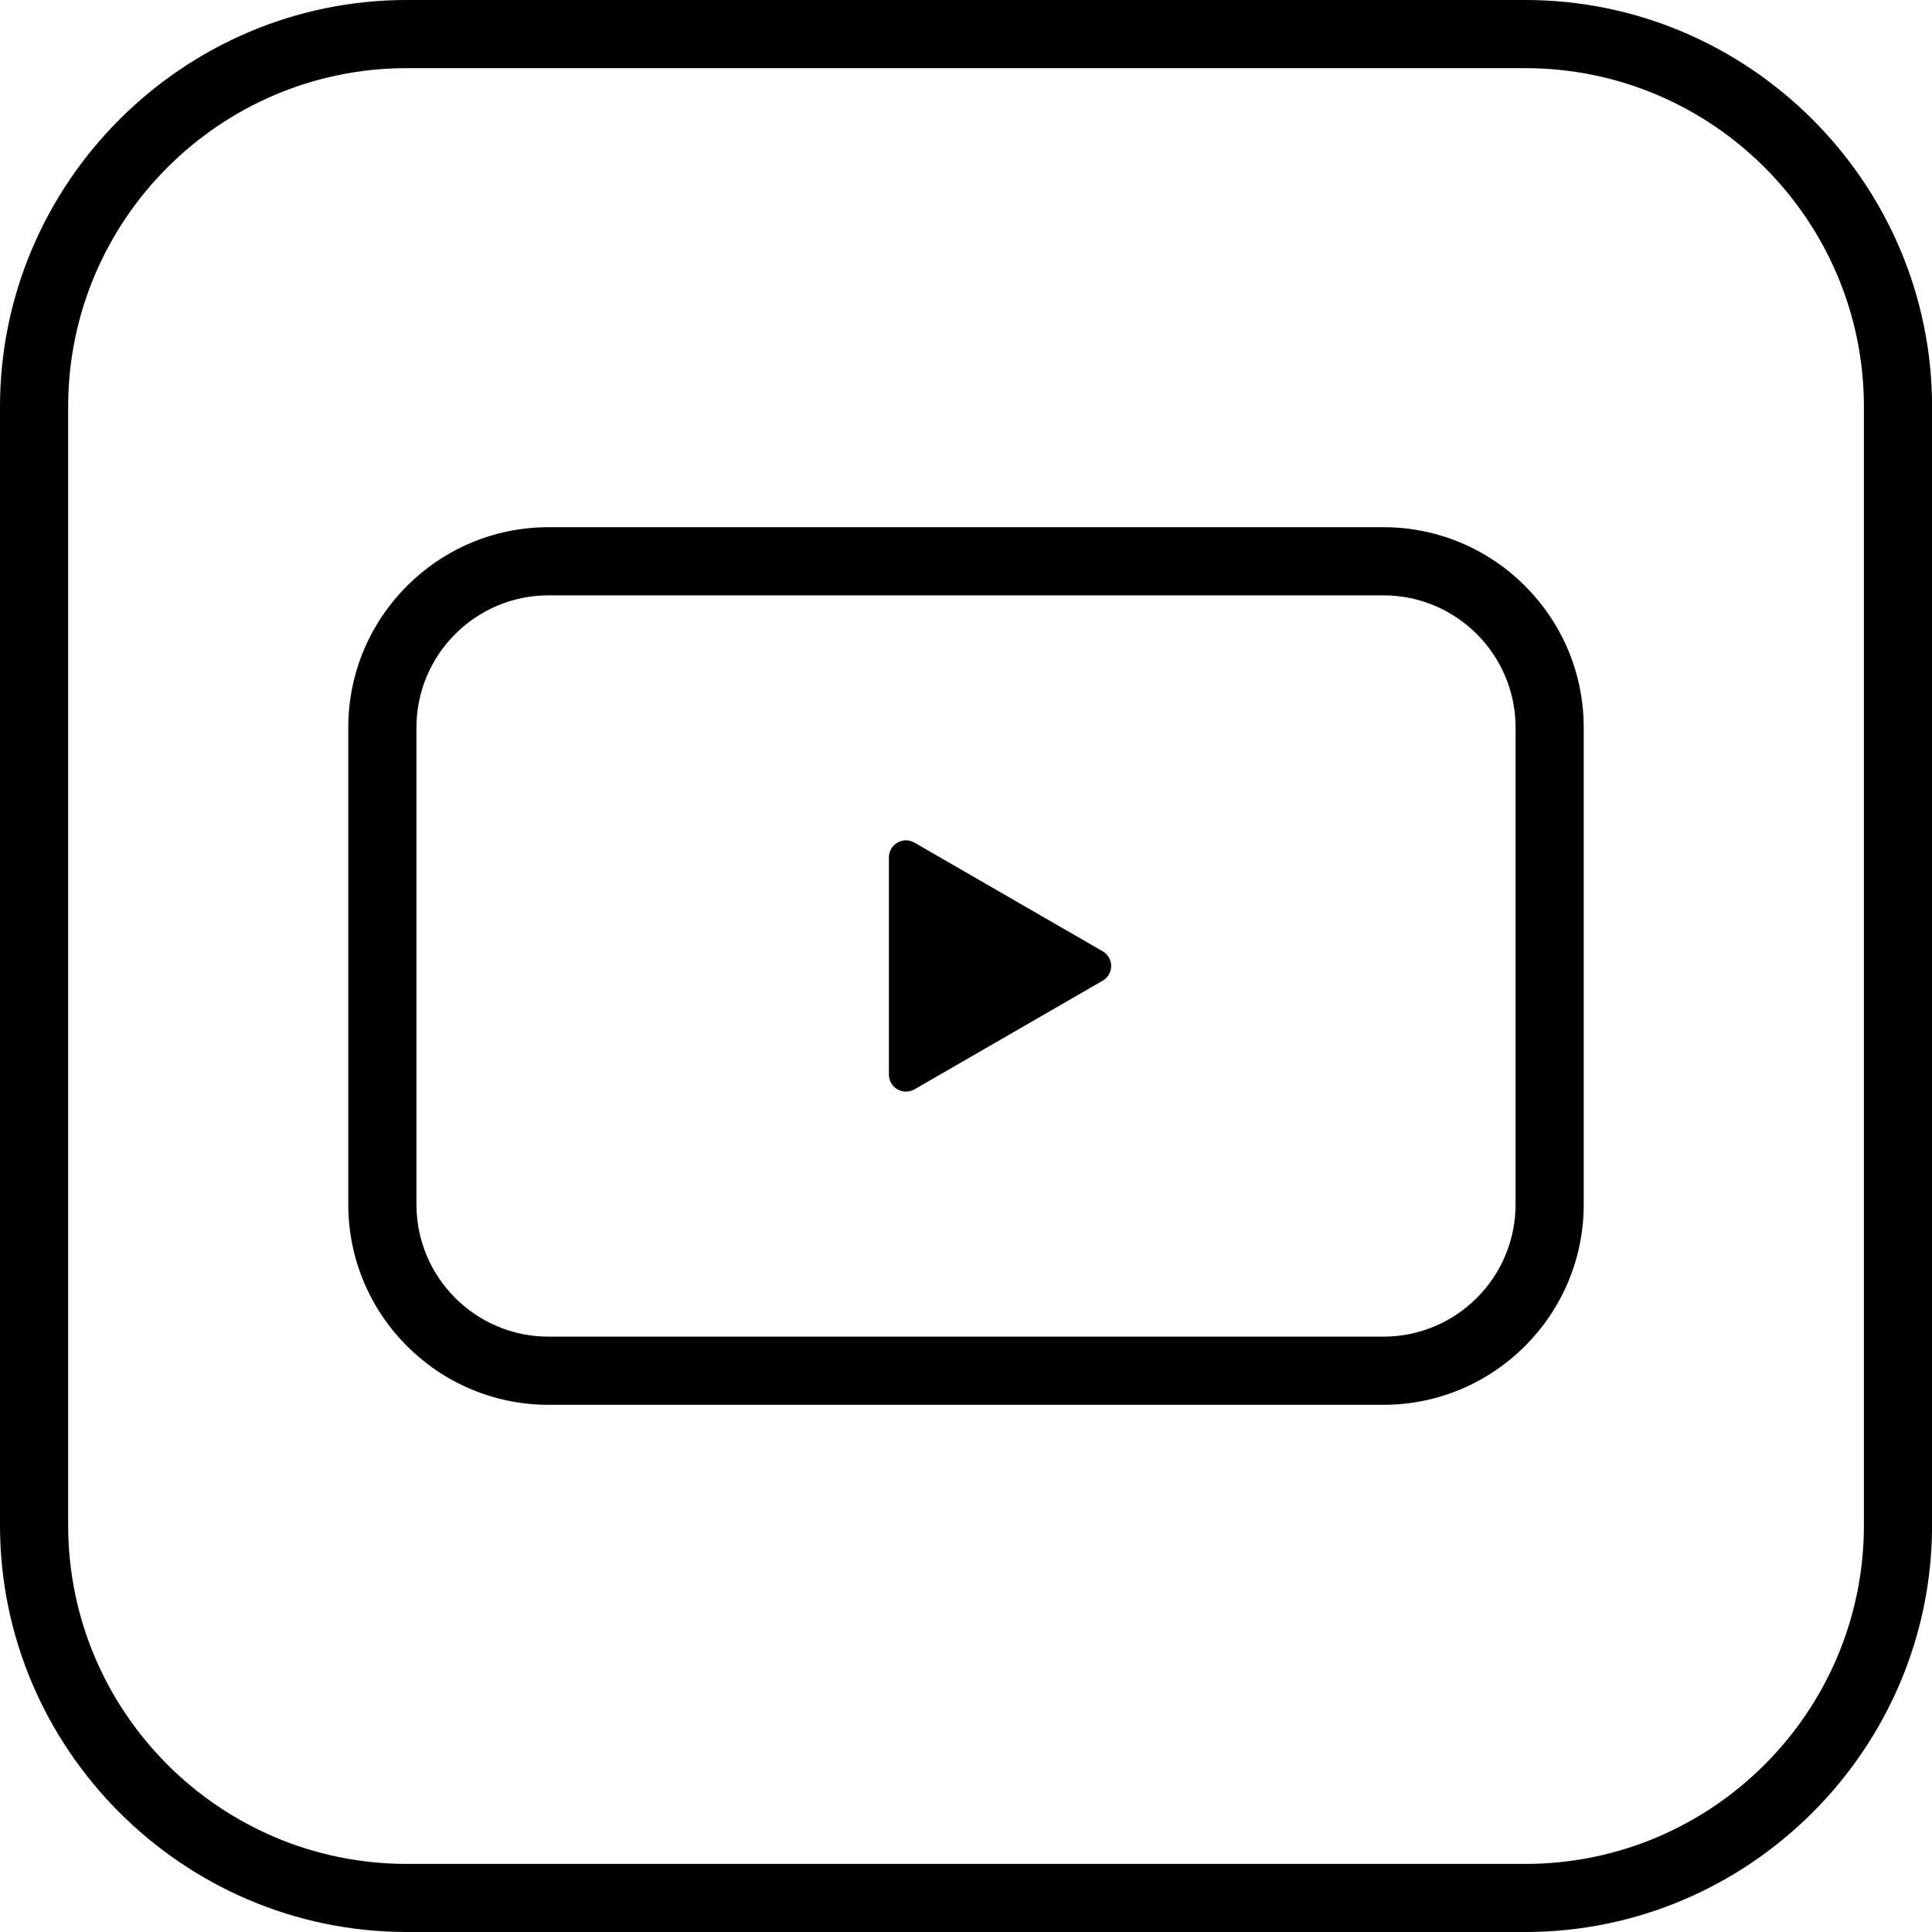
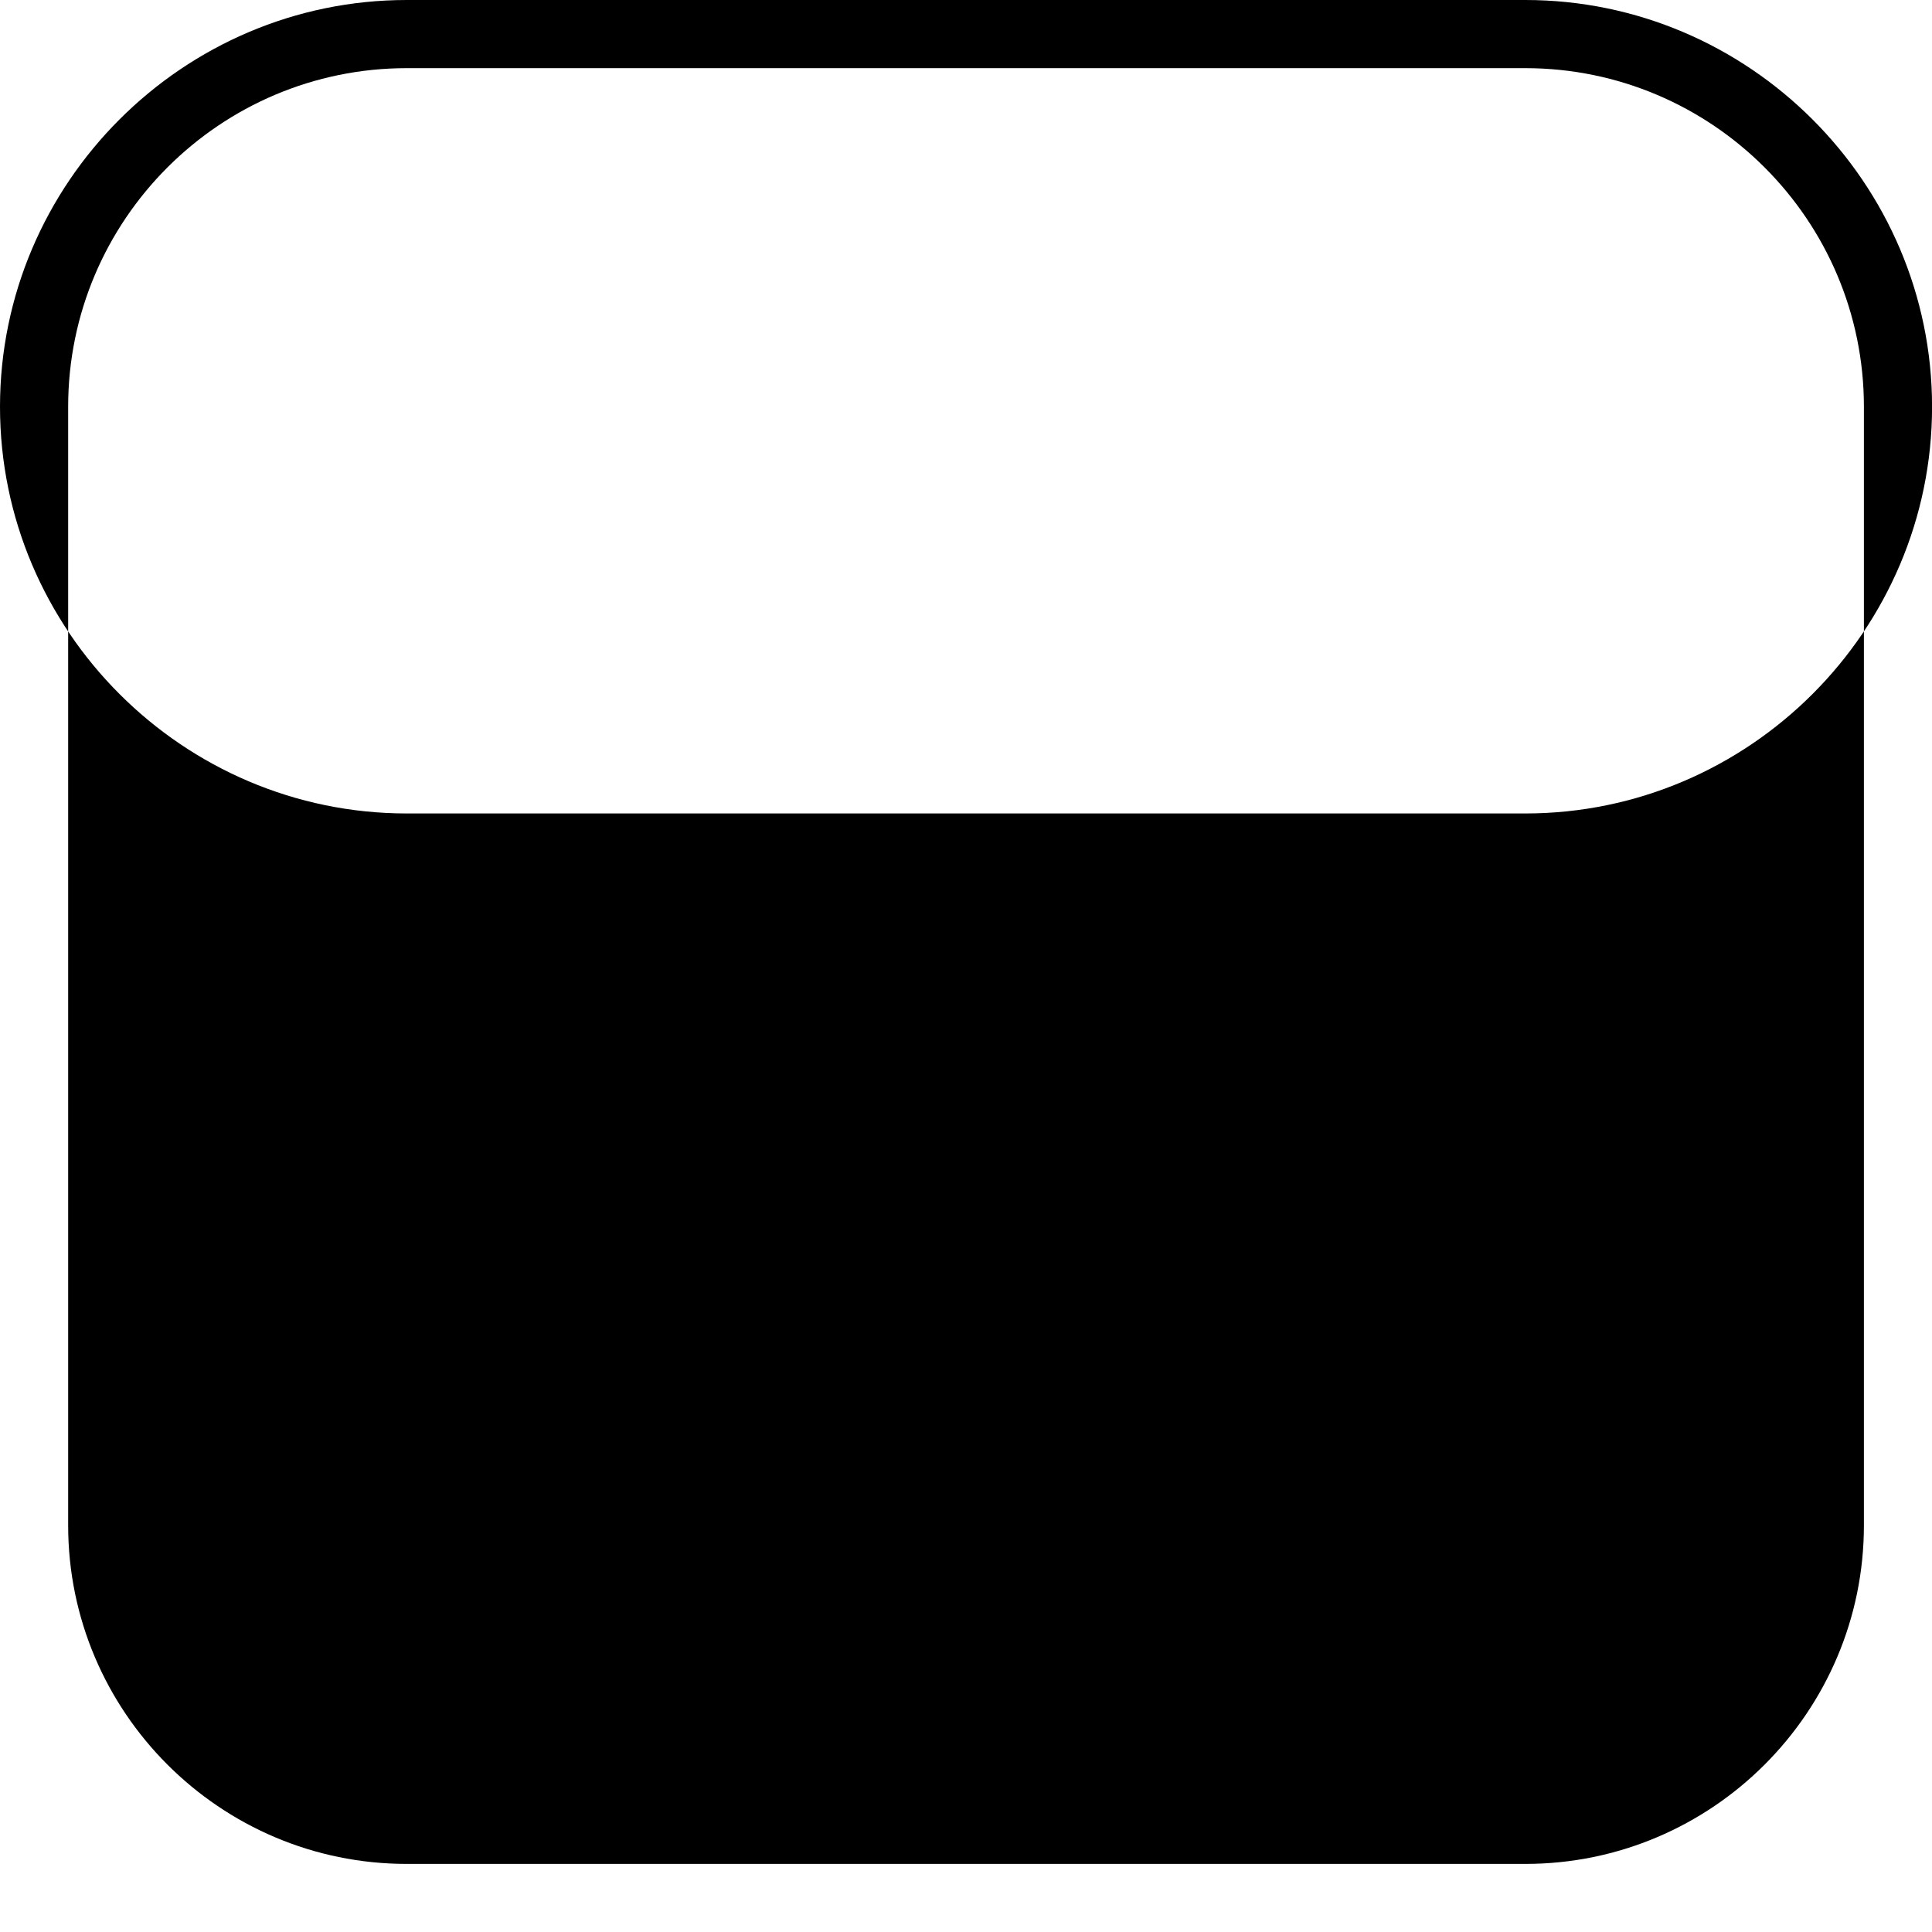
<svg xmlns="http://www.w3.org/2000/svg" id="Vrstva_1" data-name="Vrstva 1" version="1.1" viewBox="0 0 28.346 28.346">
  <defs>
    <style>
      .cls-1 {
        fill: #000;
        stroke-width: 0px;
      }
    </style>
  </defs>
-   <path class="cls-1" d="M22.379,1c2.739,0,4.968,2.228,4.968,4.968v16.411c0,2.739-2.228,4.968-4.968,4.968H5.968c-2.739,0-4.968-2.228-4.968-4.968V5.968C1,3.228,3.228,1,5.968,1h16.411M22.379,0H5.968C2.685,0,0,2.685,0,5.968v16.411c0,3.282,2.685,5.967,5.968,5.967h16.411c3.282,0,5.968-2.685,5.968-5.968V5.968C28.346,2.685,25.661,0,22.379,0h0Z" />
+   <path class="cls-1" d="M22.379,1c2.739,0,4.968,2.228,4.968,4.968v16.411c0,2.739-2.228,4.968-4.968,4.968H5.968c-2.739,0-4.968-2.228-4.968-4.968V5.968C1,3.228,3.228,1,5.968,1h16.411M22.379,0H5.968C2.685,0,0,2.685,0,5.968c0,3.282,2.685,5.967,5.968,5.967h16.411c3.282,0,5.968-2.685,5.968-5.968V5.968C28.346,2.685,25.661,0,22.379,0h0Z" />
  <path class="cls-1" d="M16.178,13.957l-2.761-1.594c-.077-.045-.173-.045-.25,0-.077.044-.125.127-.125.216v3.187c0,.089.048.172.125.217.039.022.082.033.125.033s.086-.011.125-.033l2.761-1.594c.077-.044.125-.127.125-.216s-.047-.172-.125-.216Z" />
-   <path class="cls-1" d="M20.298,7.735h-12.25c-1.62,0-2.938,1.318-2.938,2.938v7c0,1.62,1.317,2.938,2.938,2.938h12.25c1.62,0,2.938-1.318,2.938-2.938v-7c0-1.62-1.317-2.938-2.938-2.938ZM22.236,17.673c0,1.068-.869,1.938-1.938,1.938h-12.25c-1.068,0-1.938-.869-1.938-1.938v-7c0-1.068.869-1.938,1.938-1.938h12.25c1.068,0,1.938.869,1.938,1.938v7Z" />
</svg>